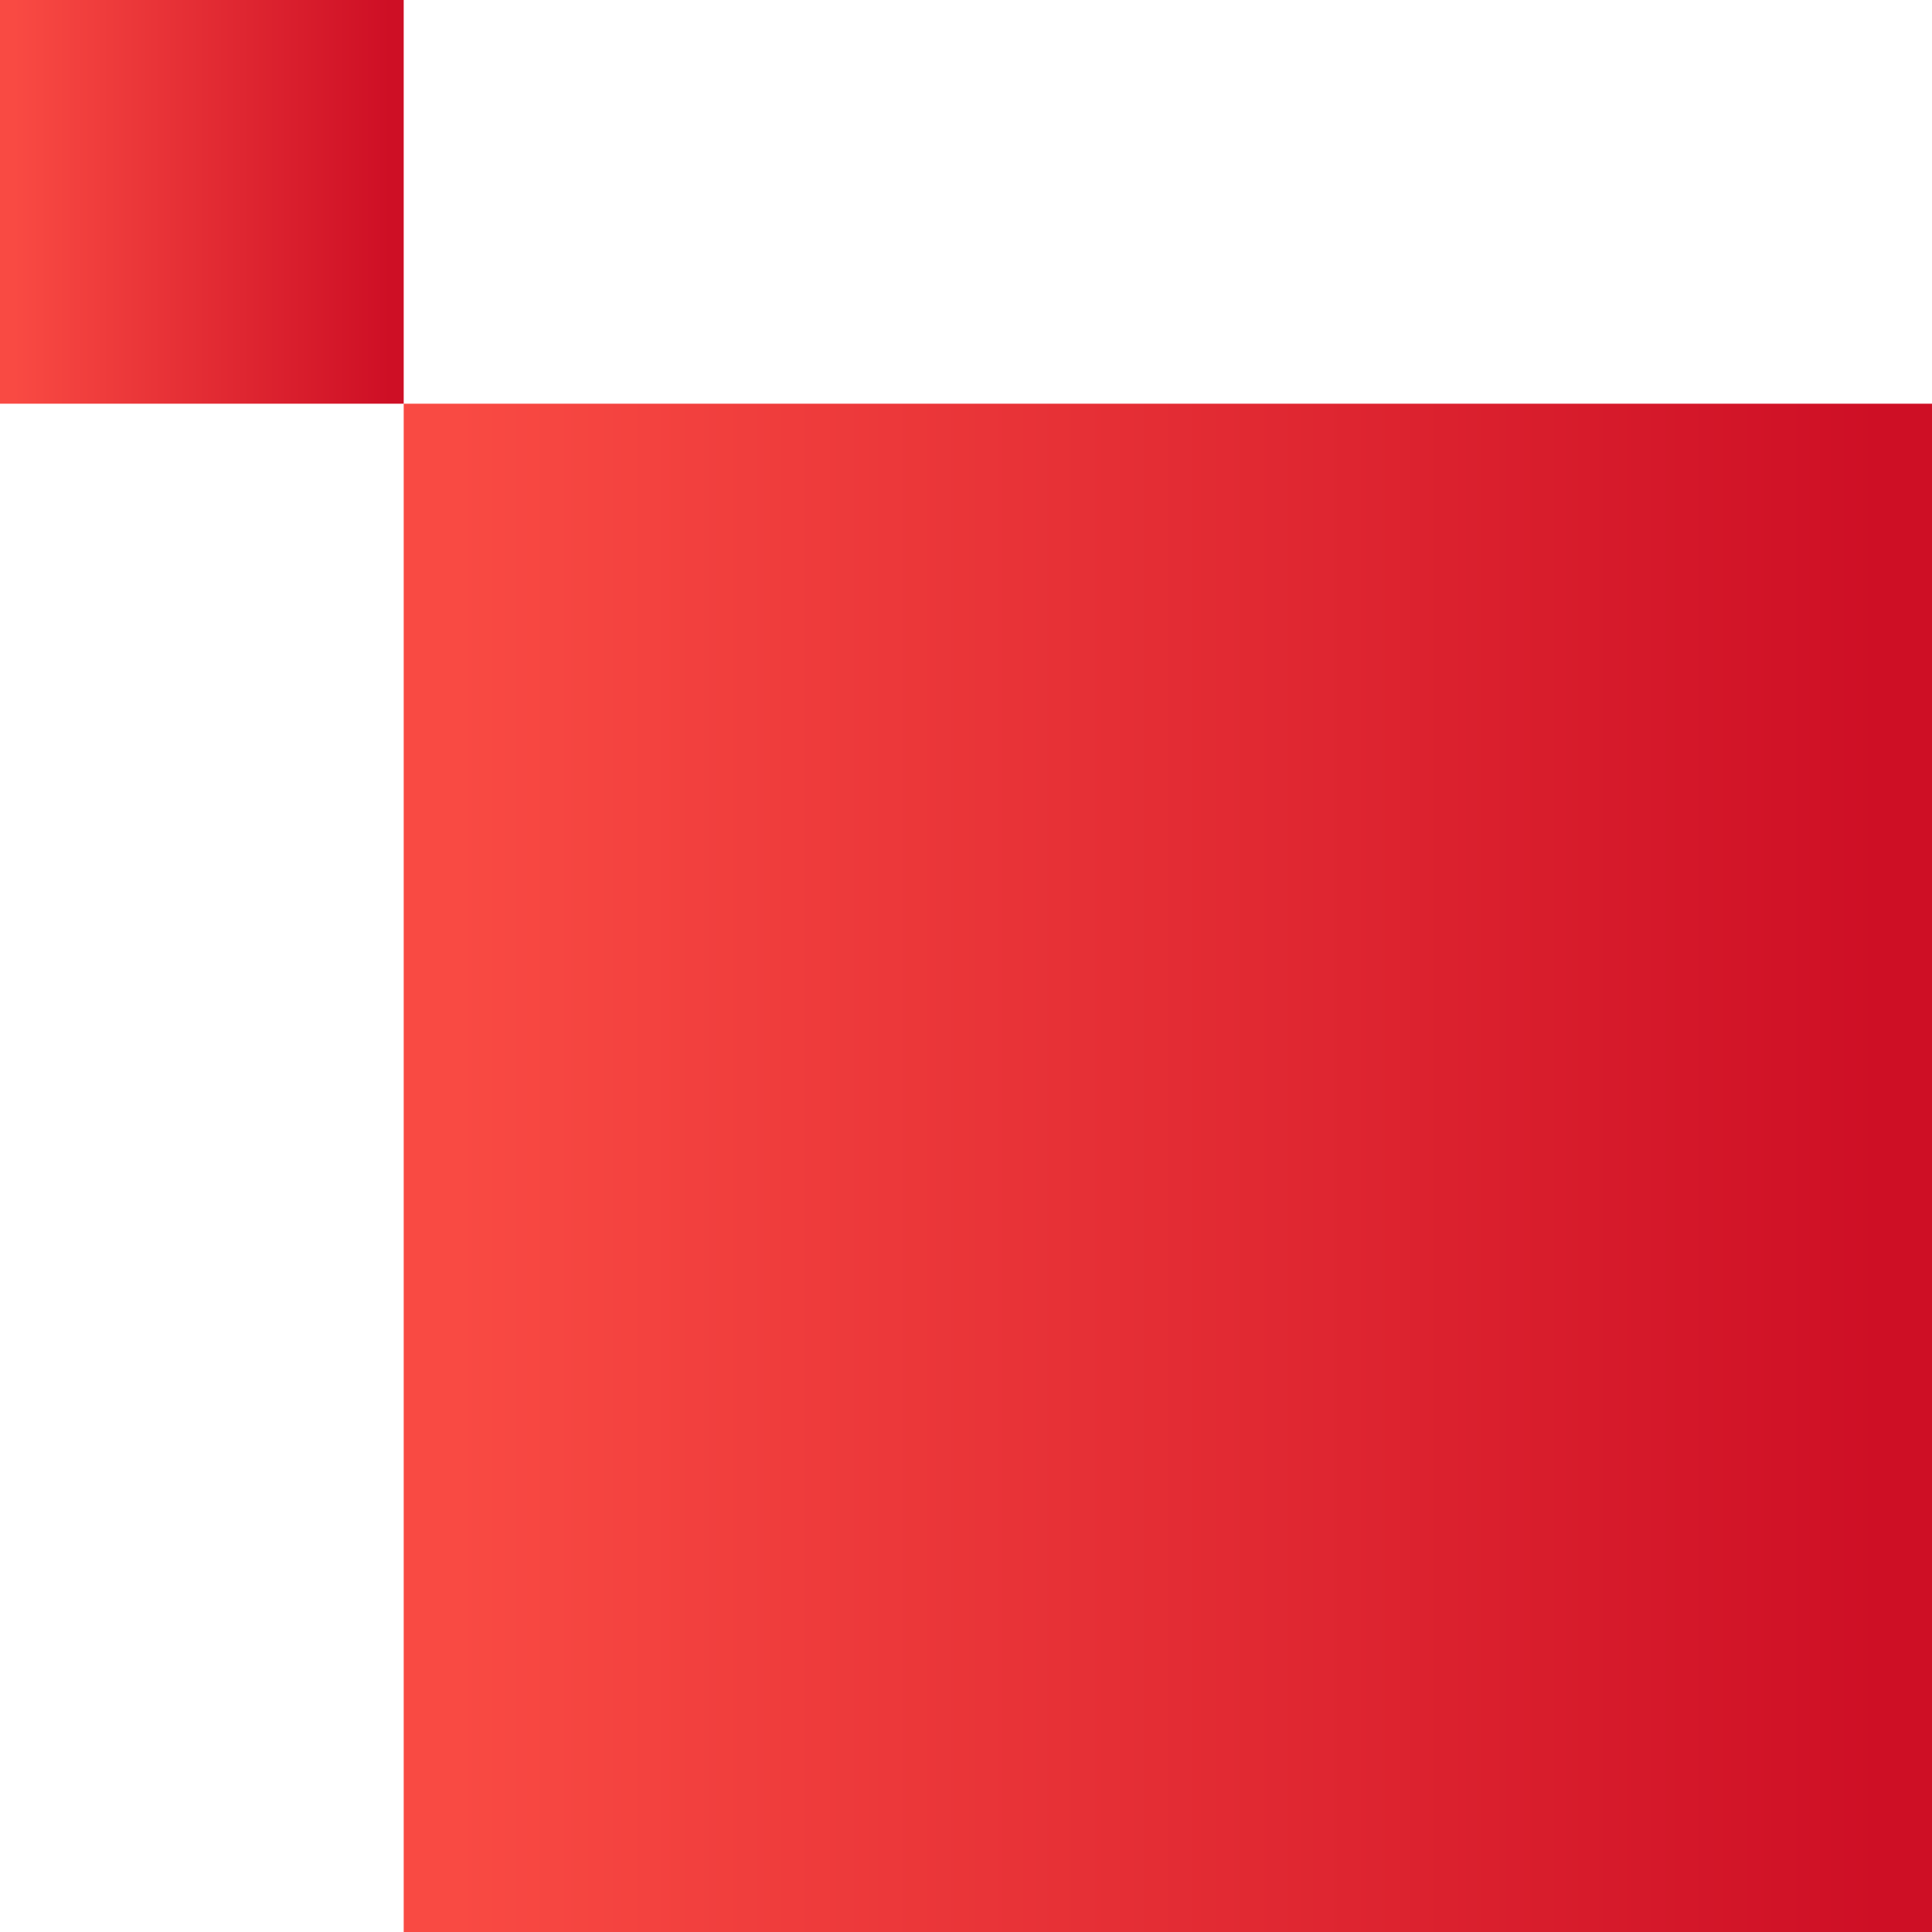
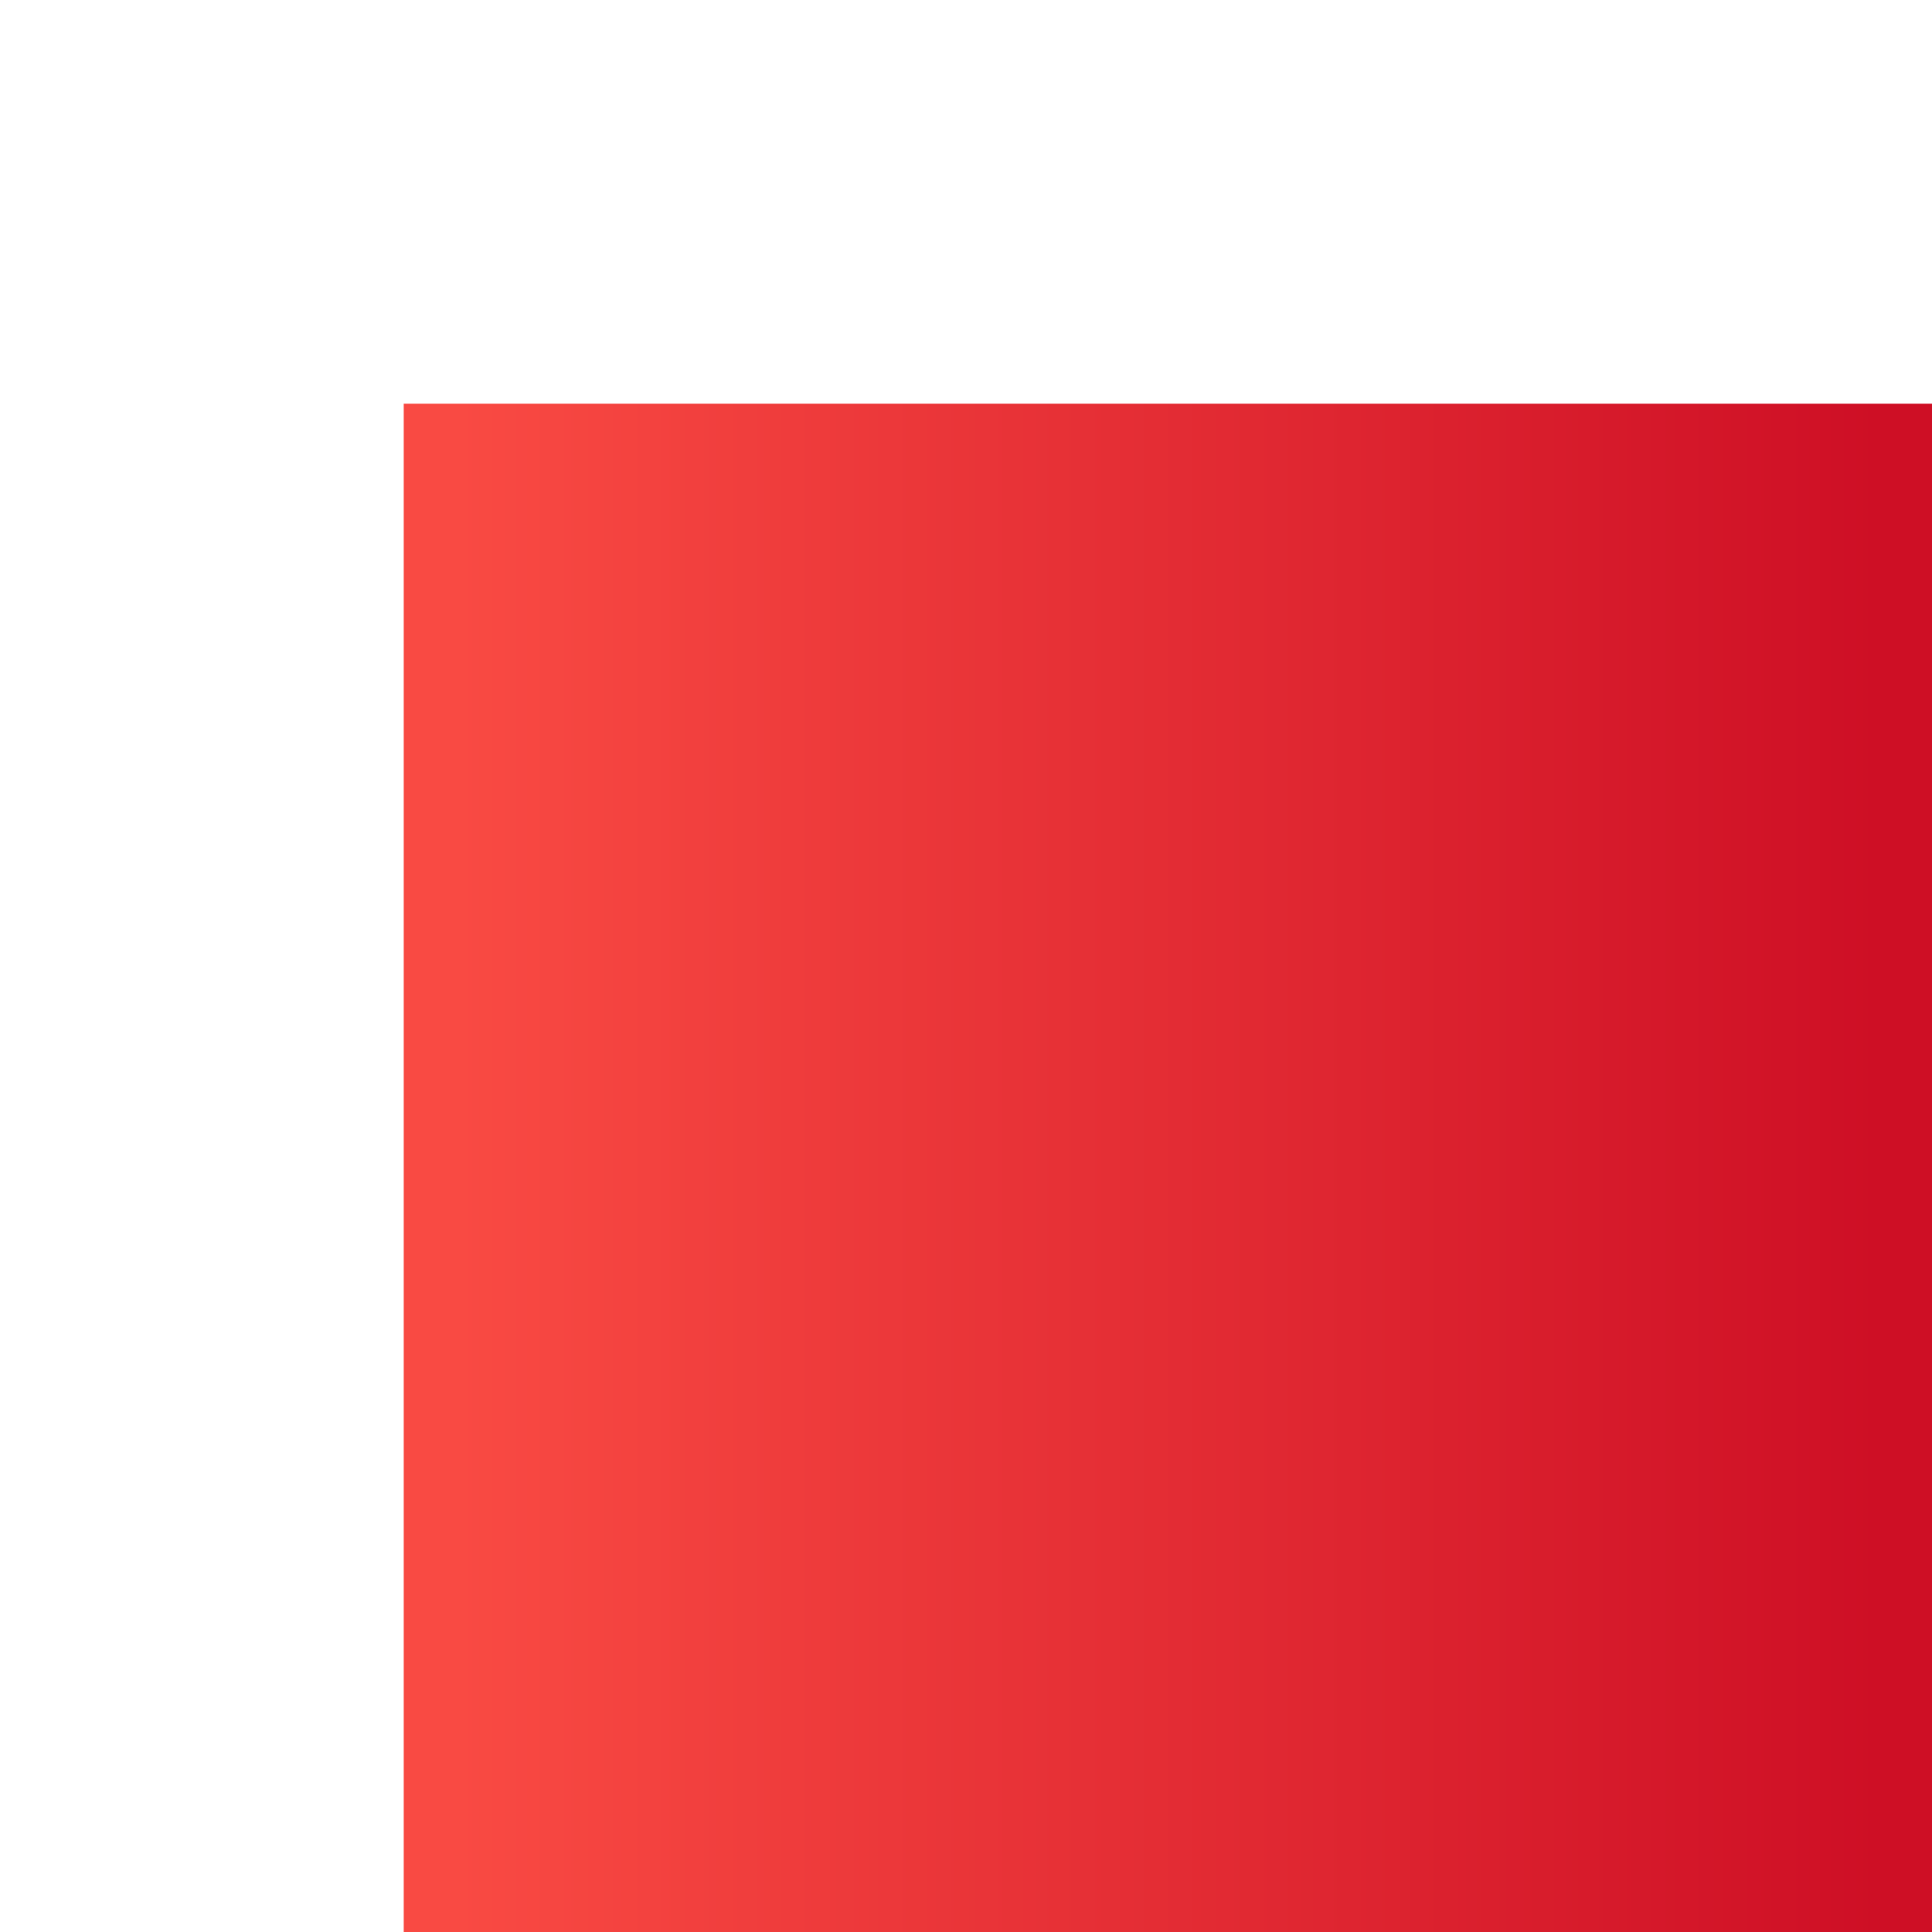
<svg xmlns="http://www.w3.org/2000/svg" width="67" height="67" viewBox="0 0 67 67" fill="none">
  <path d="M67 14H14V67H67V14Z" fill="url(#paint0_linear_2131_46)" />
-   <path d="M14 0H0V14H14V0Z" fill="url(#paint1_linear_2131_46)" />
  <defs>
    <linearGradient id="paint0_linear_2131_46" x1="15.802" y1="14" x2="65.198" y2="14" gradientUnits="userSpaceOnUse">
      <stop stop-color="#F94A43" />
      <stop offset="1" stop-color="#CE0F25" />
    </linearGradient>
    <linearGradient id="paint1_linear_2131_46" x1="0.476" y1="0" x2="13.524" y2="0" gradientUnits="userSpaceOnUse">
      <stop stop-color="#F94A43" />
      <stop offset="1" stop-color="#CE0F25" />
    </linearGradient>
  </defs>
</svg>